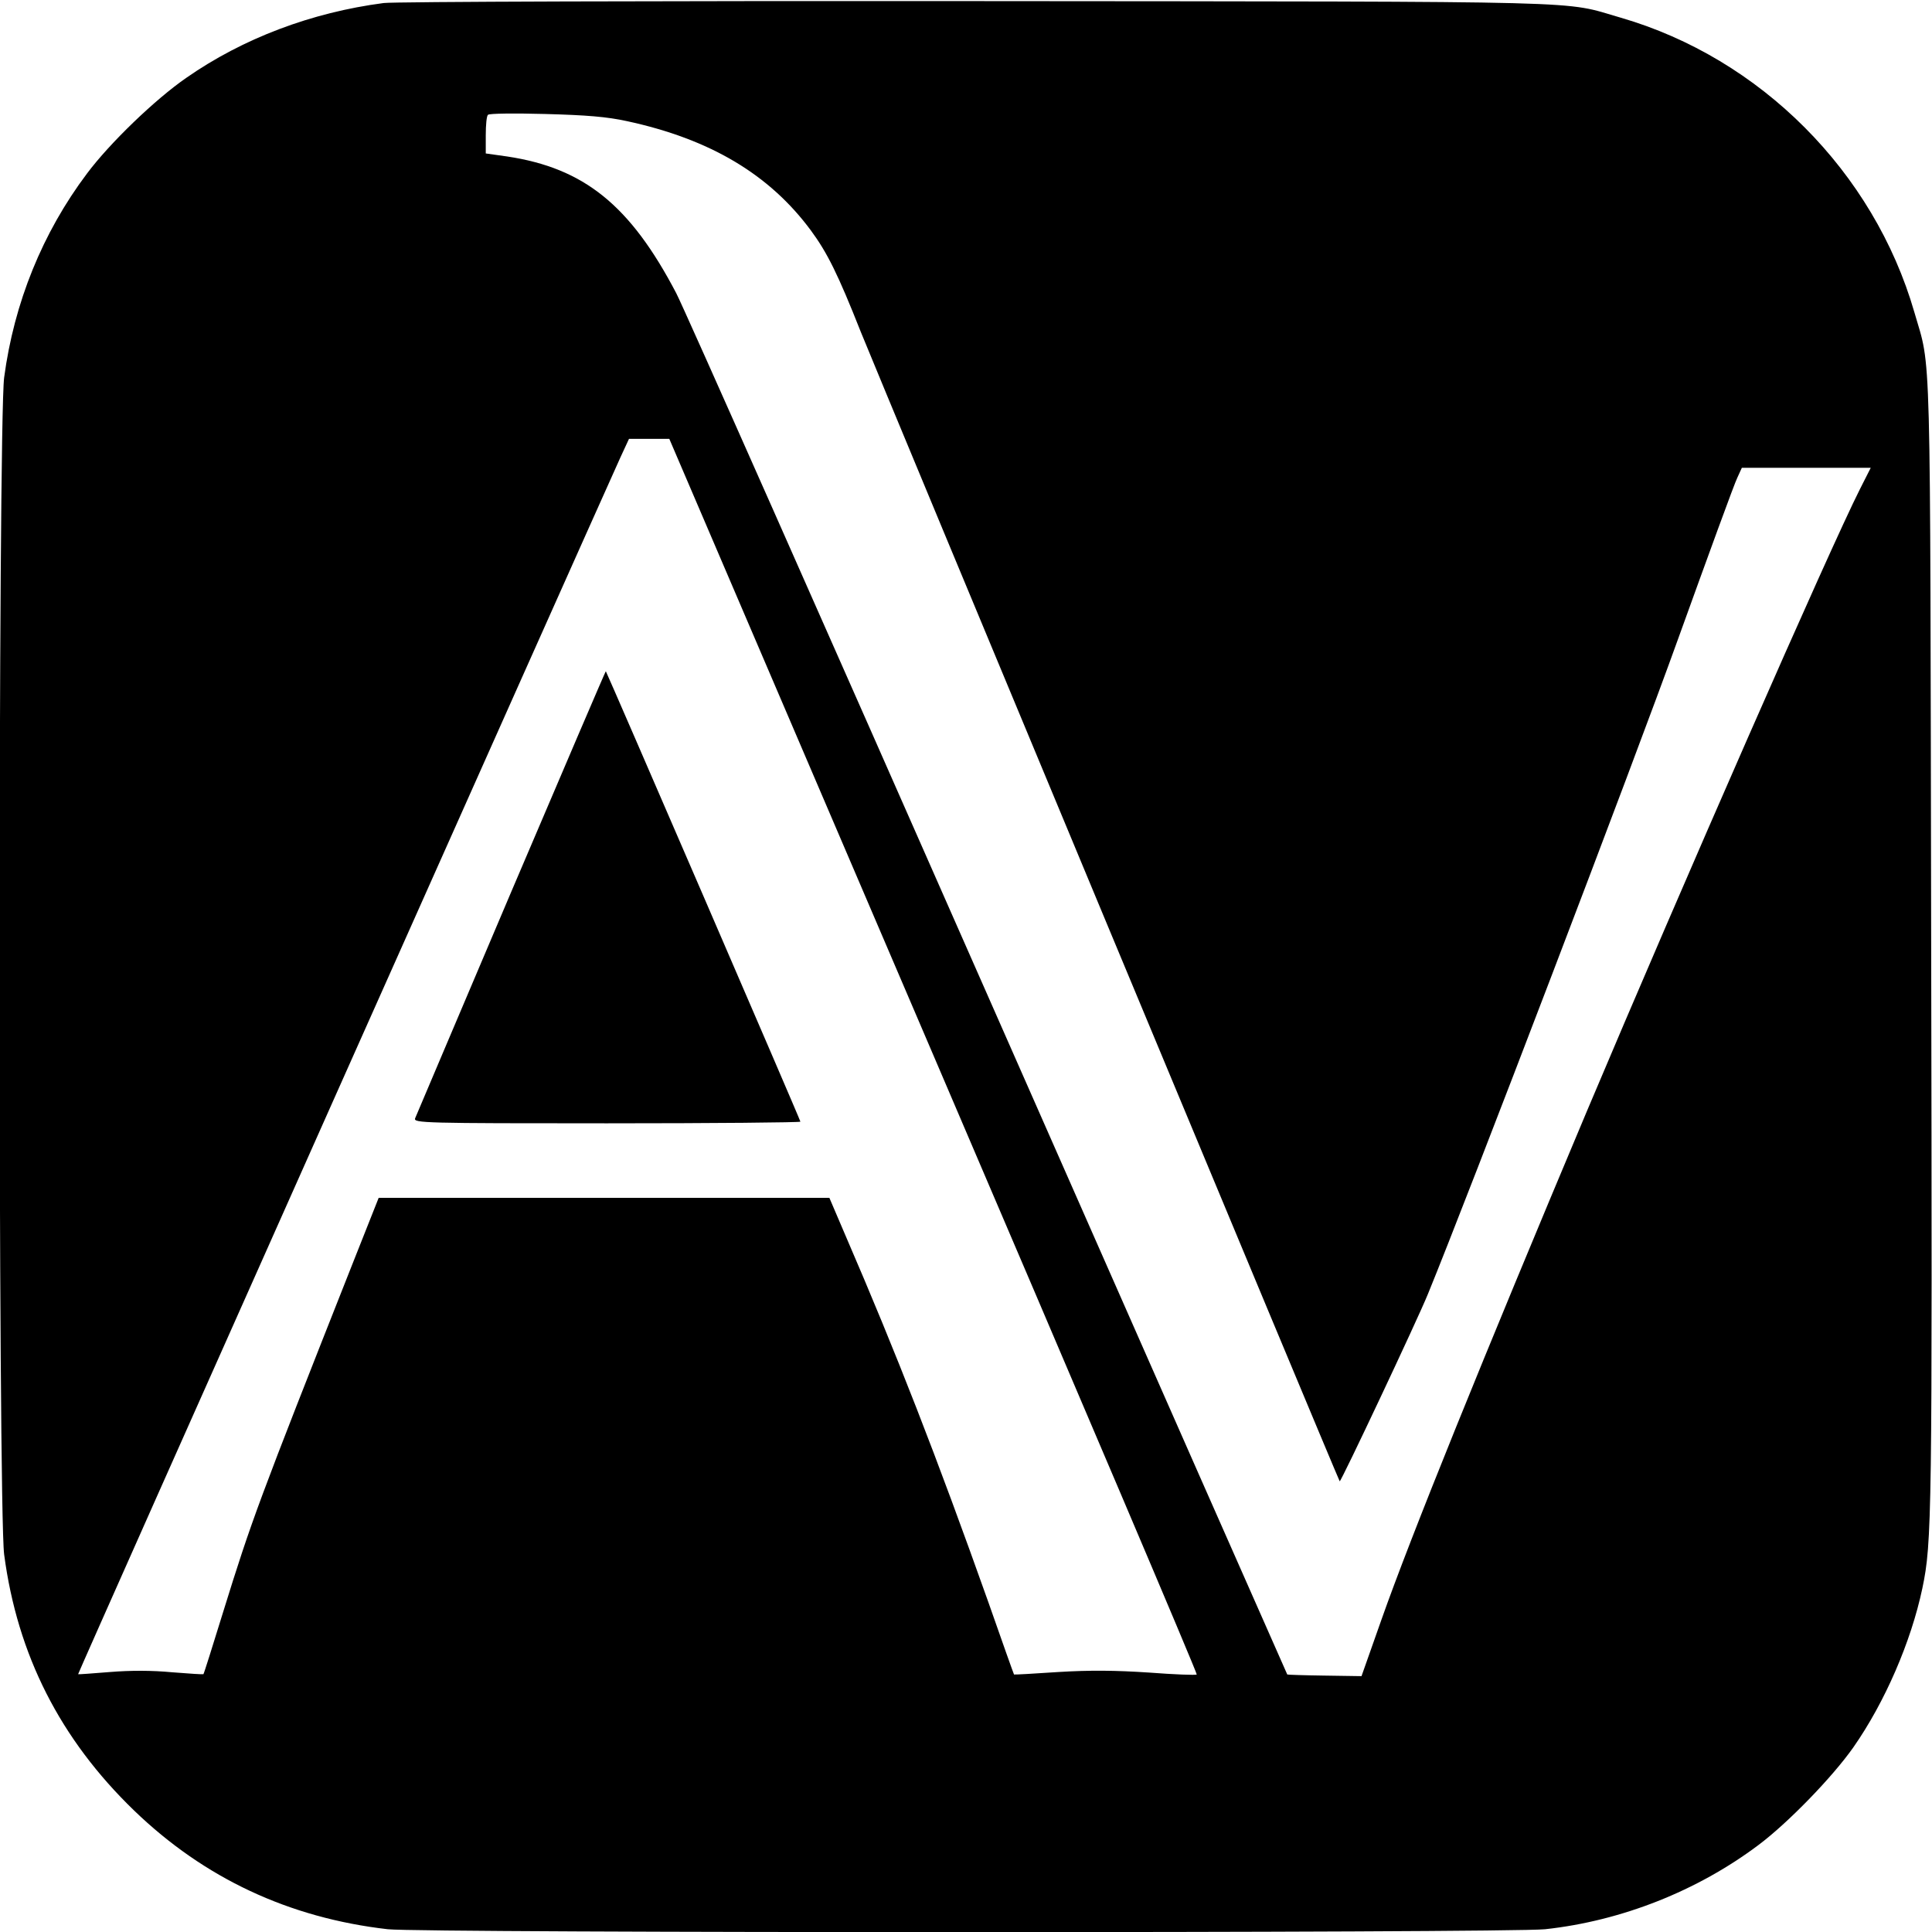
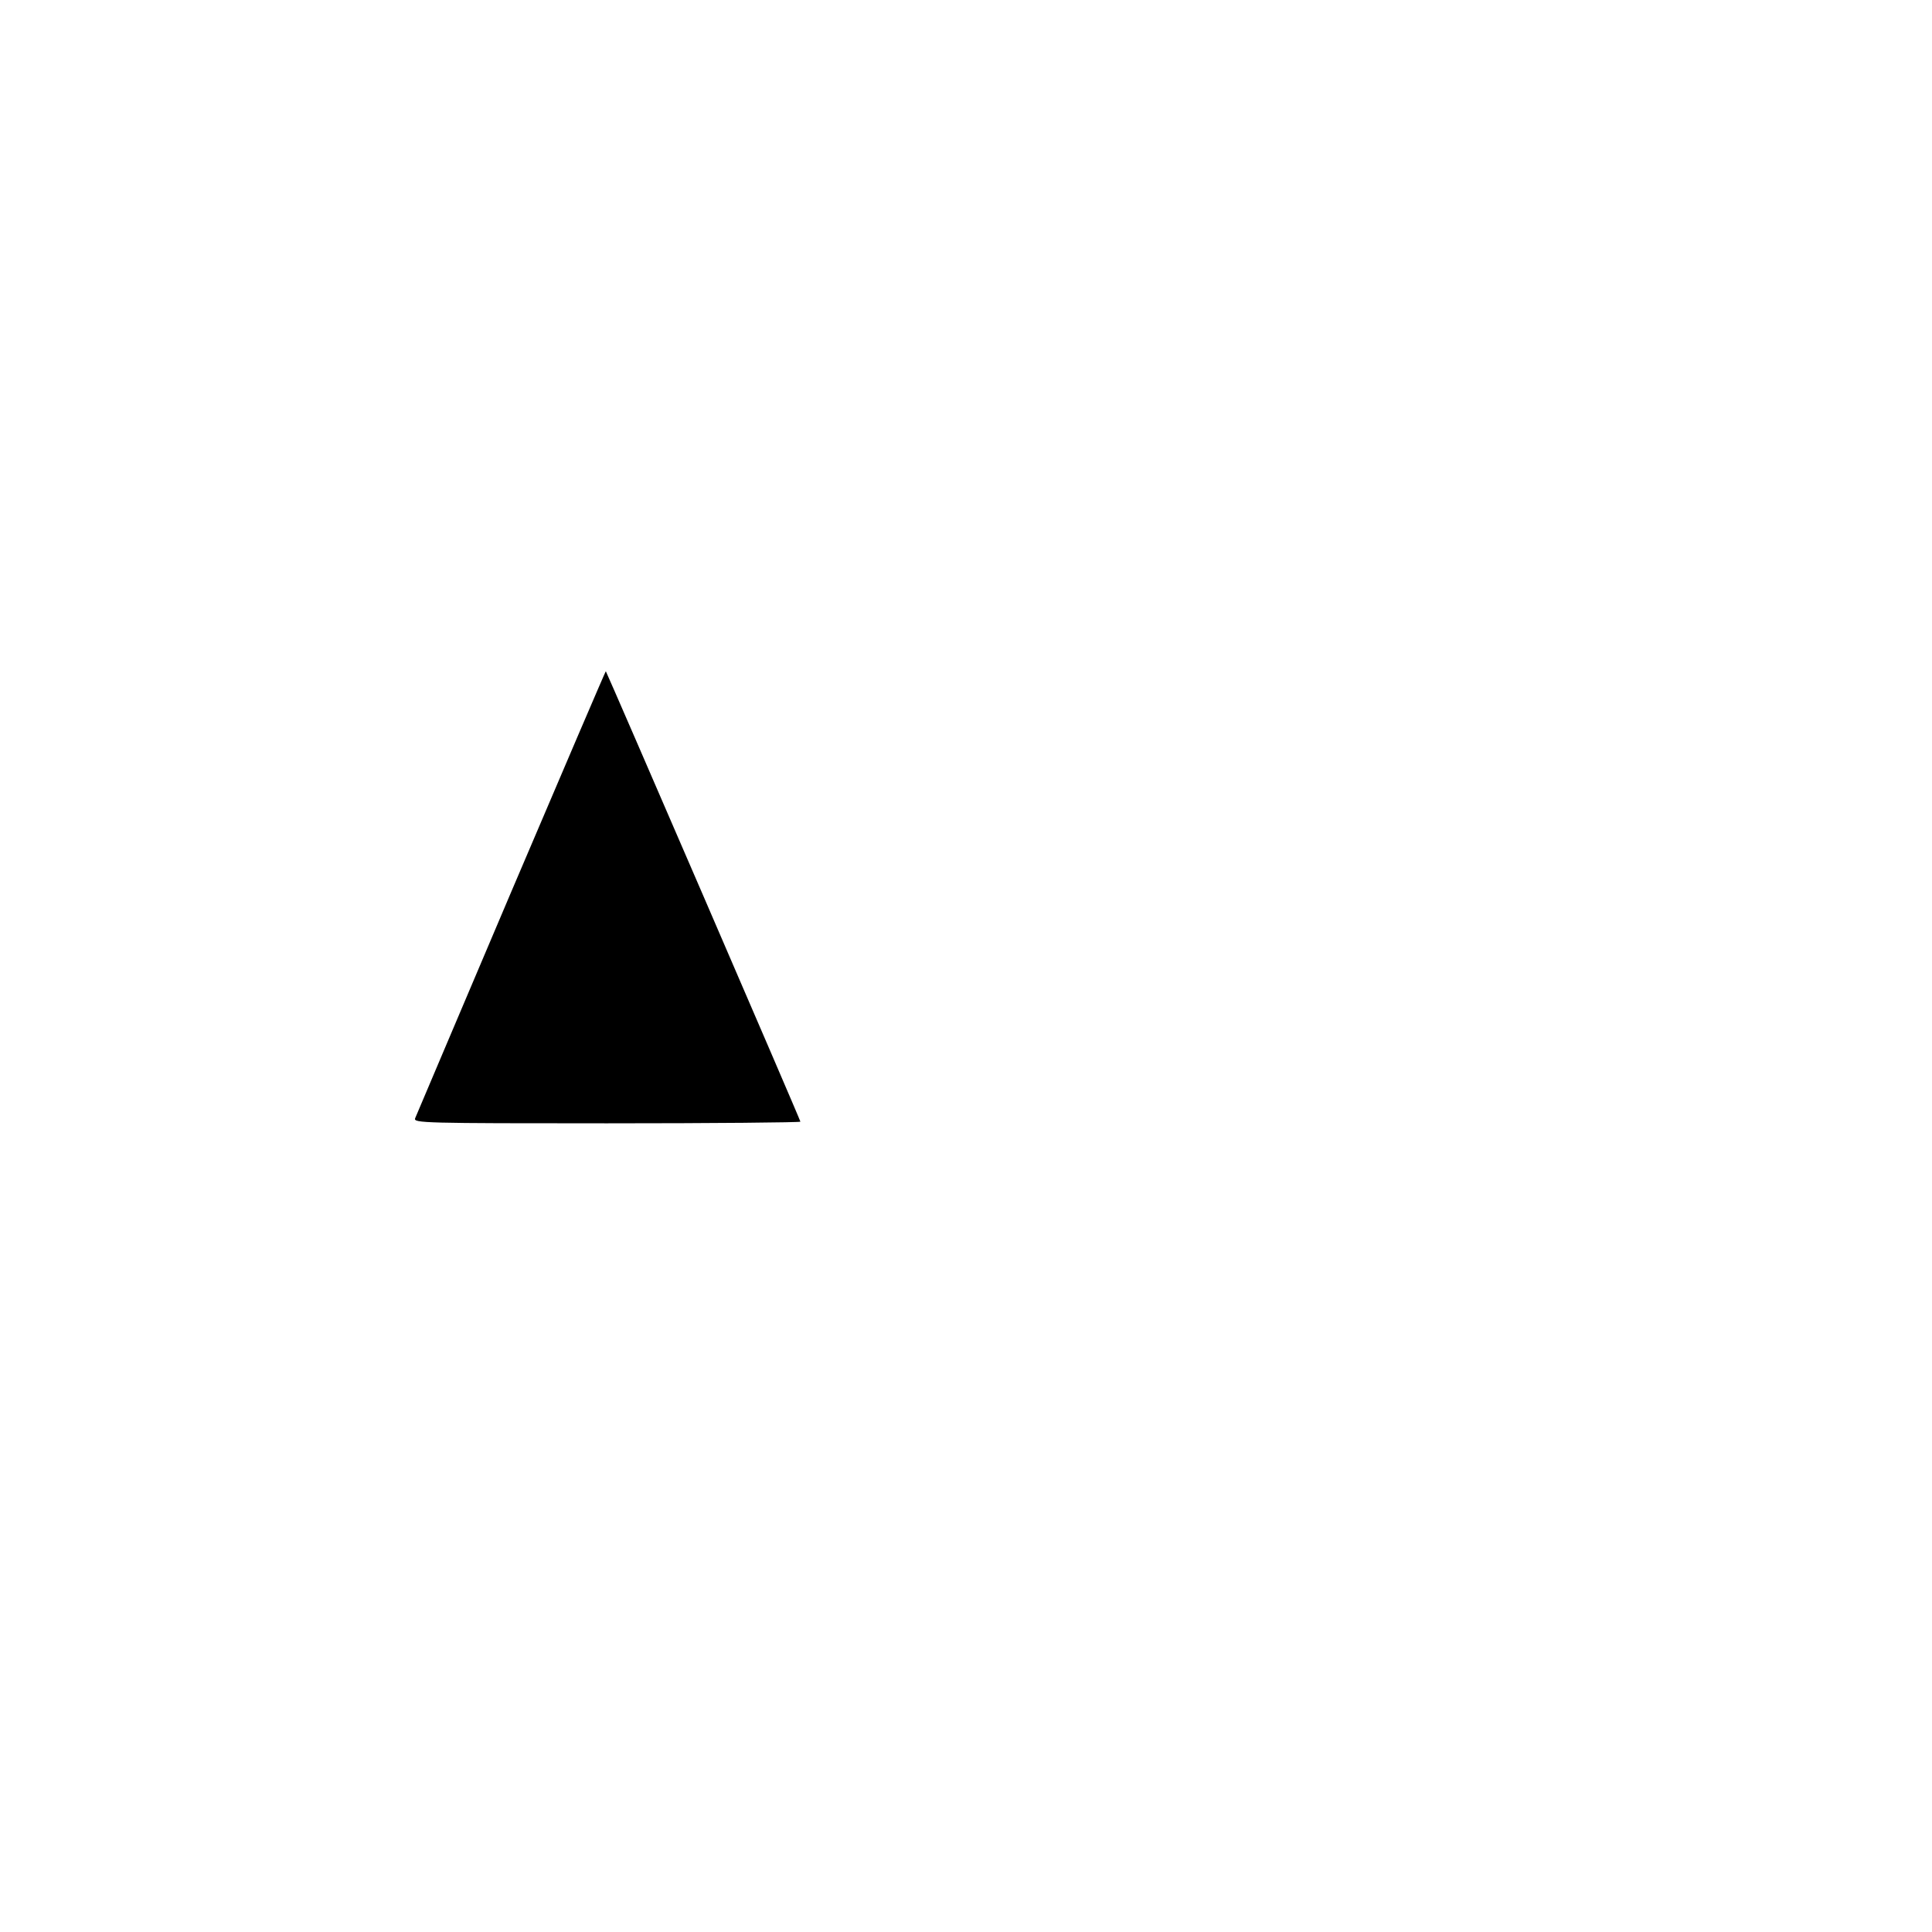
<svg xmlns="http://www.w3.org/2000/svg" version="1.0" width="700pt" height="700pt" viewBox="0 0 700 700" preserveAspectRatio="xMidYMid meet">
  <g transform="translate(0,700) scale(0.1,-0.1)" fill="#000000" stroke="none">
-     <path d="M1390 6989 c-261 -34 -510 -128 -715 -271 -113 -78 -278 -237 -360 -347 -161 -214 -264 -468 -300 -739 -22 -170 -22 -4094 0 -4264 48 -364 203 -669 471 -928 254 -245 561 -389 919 -430 125 -14 4060 -14 4193 0 277 30 552 139 773 305 107 80 268 246 344 354 114 163 209 382 250 576 35 167 36 253 32 2330 -4 2246 1 2079 -61 2294 -147 508 -557 920 -1064 1067 -216 62 -45 58 -2332 60 -1147 1 -2114 -2 -2150 -7z m882 -428 c301 -65 516 -193 666 -396 59 -80 98 -158 181 -368 66 -164 1730 -4159 1735 -4164 4 -4 282 586 319 677 148 361 747 1929 907 2375 109 302 205 566 215 585 l16 35 234 0 233 0 -39 -77 c-113 -224 -642 -1431 -989 -2253 -377 -896 -639 -1543 -745 -1844 l-72 -204 -134 2 c-74 1 -134 3 -135 4 -1 1 -489 1107 -1084 2457 -595 1350 -1103 2497 -1130 2548 -167 319 -334 453 -612 495 l-78 11 0 66 c0 37 3 70 8 74 4 5 97 6 207 3 150 -4 224 -10 297 -26z m1111 -3387 c527 -1230 956 -2238 953 -2241 -3 -3 -81 0 -173 7 -121 8 -213 9 -328 2 -88 -6 -160 -10 -161 -9 -1 1 -43 119 -93 262 -188 529 -333 901 -517 1327 l-59 138 -817 0 -816 0 -92 -232 c-346 -875 -368 -935 -471 -1267 -38 -123 -70 -225 -72 -227 -1 -1 -52 2 -113 7 -73 7 -151 7 -225 1 -63 -5 -115 -9 -116 -8 -2 2 1828 4106 1965 4409 l31 67 73 0 73 0 958 -2236z" />
    <path d="M1852 3768 c-188 -442 -344 -811 -348 -820 -6 -17 31 -18 695 -18 386 0 701 3 701 6 0 6 -700 1625 -705 1632 -1 1 -155 -359 -343 -800z" />
  </g>
</svg>